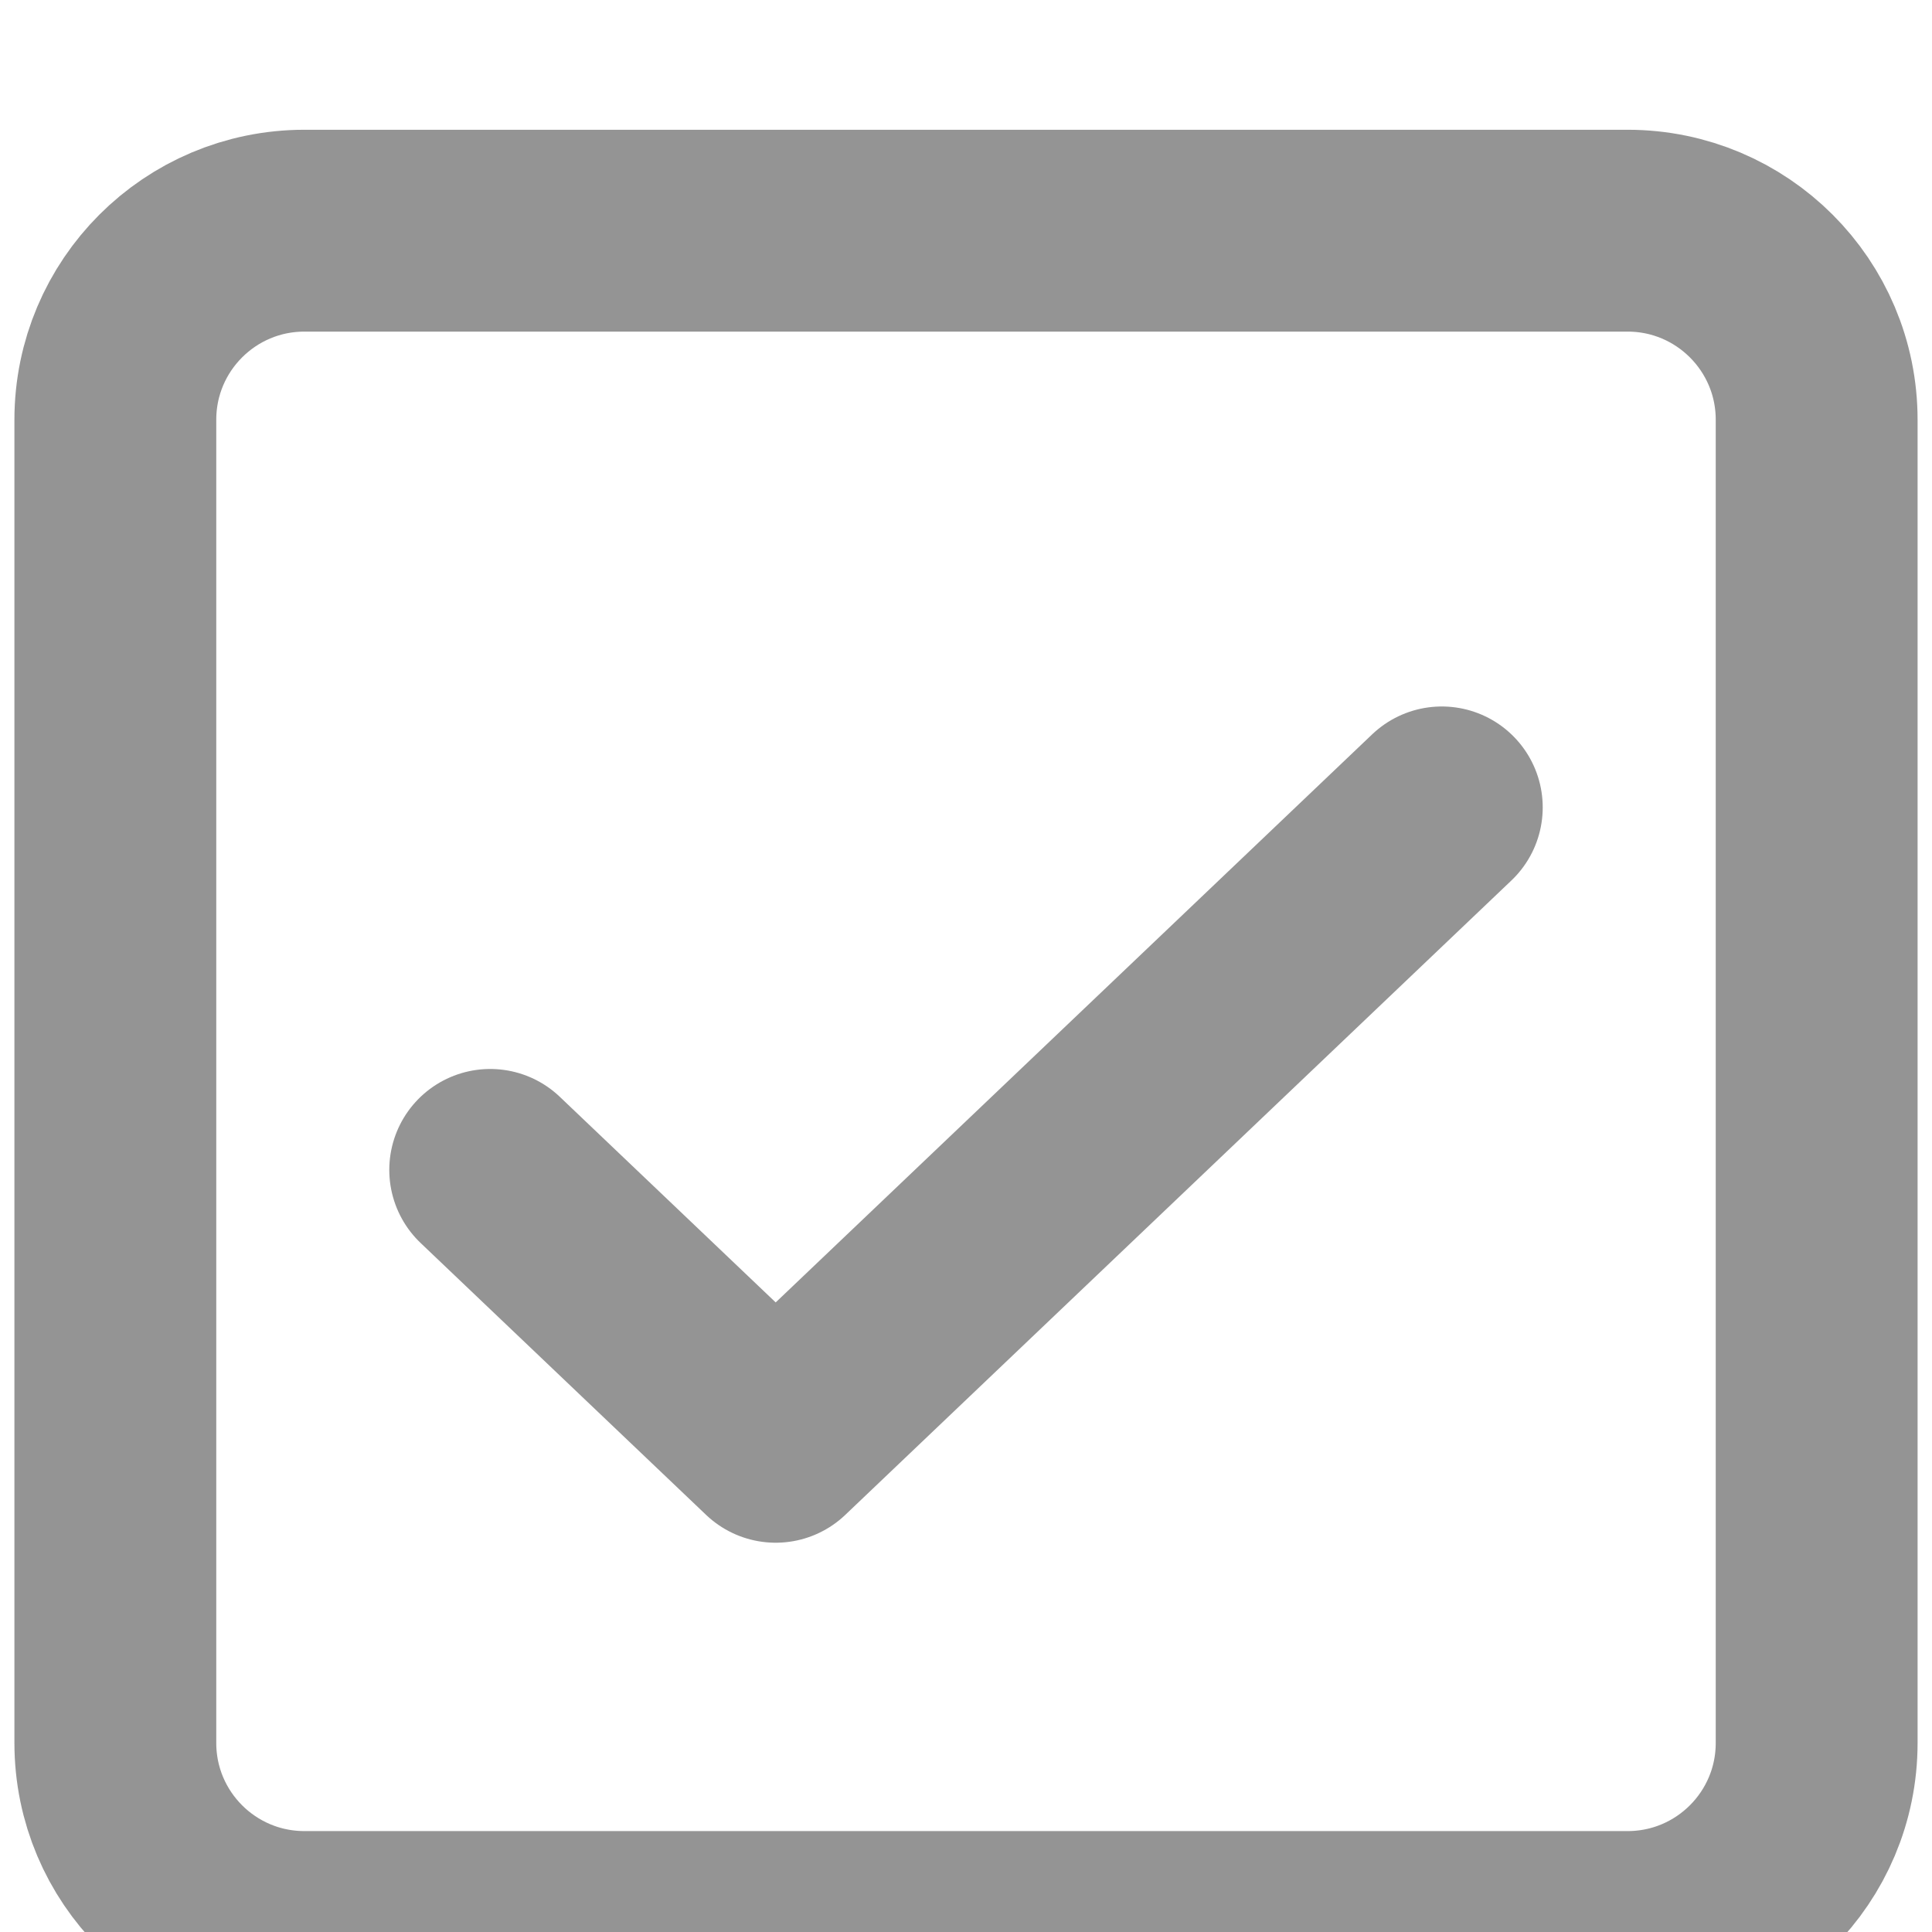
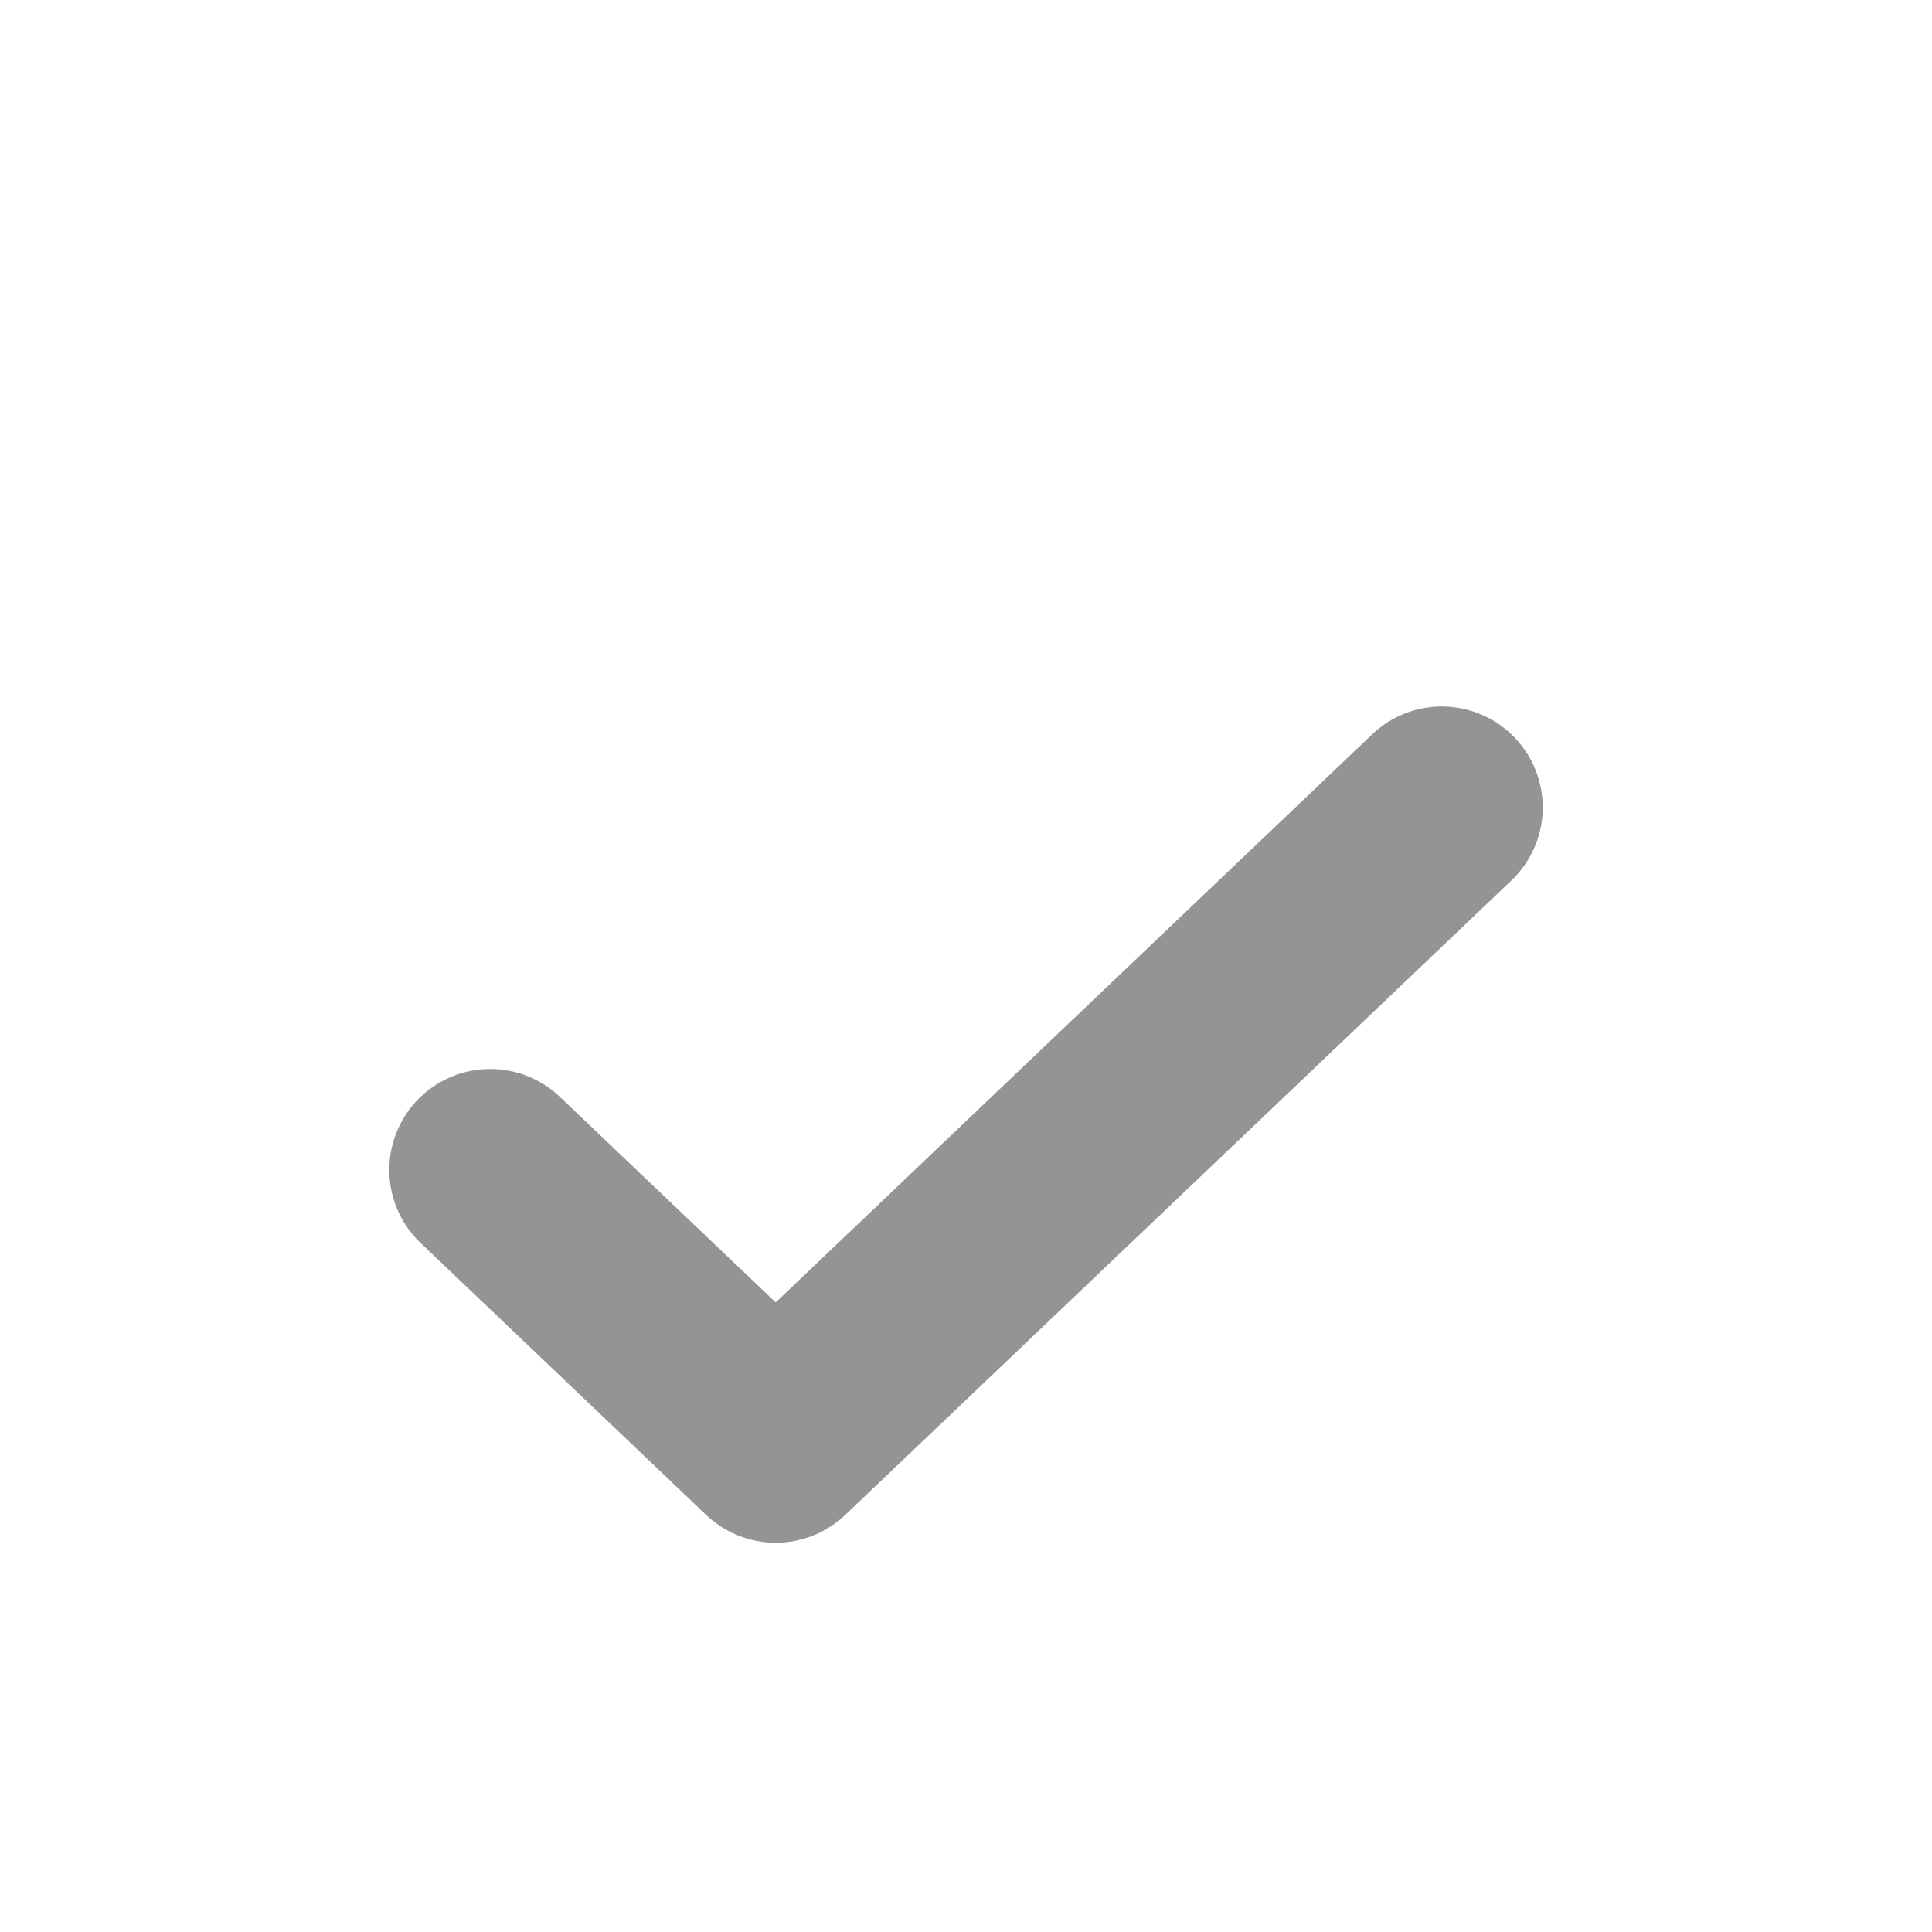
<svg xmlns="http://www.w3.org/2000/svg" width="67" height="67" viewBox="0 0 67 67" fill="none">
  <g filter="url(#filter0_i_275_1106)">
-     <path d="M56.444 4H10.556C6.935 4 4 6.935 4 10.556V56.444C4 60.065 6.935 63 10.556 63H56.444C60.065 63 63 60.065 63 56.444V10.556C63 6.935 60.065 4 56.444 4Z" stroke="#949494" stroke-width="7" stroke-linecap="round" stroke-linejoin="round" />
-   </g>
+     </g>
  <g filter="url(#filter1_i_275_1106)">
    <path d="M17 36.571L26.9 46L50 24" stroke="#949494" stroke-width="7" stroke-linecap="round" stroke-linejoin="round" />
  </g>
  <defs>
    <filter id="filter0_i_275_1106" x="0.5" y="0.5" width="66" height="70" filterUnits="userSpaceOnUse" color-interpolation-filters="sRGB">
      <feFlood flood-opacity="0" result="BackgroundImageFix" />
      <feBlend mode="normal" in="SourceGraphic" in2="BackgroundImageFix" result="shape" />
      <feColorMatrix in="SourceAlpha" type="matrix" values="0 0 0 0 0 0 0 0 0 0 0 0 0 0 0 0 0 0 127 0" result="hardAlpha" />
      <feOffset dy="4" />
      <feGaussianBlur stdDeviation="2" />
      <feComposite in2="hardAlpha" operator="arithmetic" k2="-1" k3="1" />
      <feColorMatrix type="matrix" values="0 0 0 0 0 0 0 0 0 0 0 0 0 0 0 0 0 0 0.25 0" />
      <feBlend mode="normal" in2="shape" result="effect1_innerShadow_275_1106" />
    </filter>
    <filter id="filter1_i_275_1106" x="13.5" y="20.5" width="40" height="33" filterUnits="userSpaceOnUse" color-interpolation-filters="sRGB">
      <feFlood flood-opacity="0" result="BackgroundImageFix" />
      <feBlend mode="normal" in="SourceGraphic" in2="BackgroundImageFix" result="shape" />
      <feColorMatrix in="SourceAlpha" type="matrix" values="0 0 0 0 0 0 0 0 0 0 0 0 0 0 0 0 0 0 127 0" result="hardAlpha" />
      <feOffset dy="4" />
      <feGaussianBlur stdDeviation="2" />
      <feComposite in2="hardAlpha" operator="arithmetic" k2="-1" k3="1" />
      <feColorMatrix type="matrix" values="0 0 0 0 0 0 0 0 0 0 0 0 0 0 0 0 0 0 0.25 0" />
      <feBlend mode="normal" in2="shape" result="effect1_innerShadow_275_1106" />
    </filter>
  </defs>
</svg>